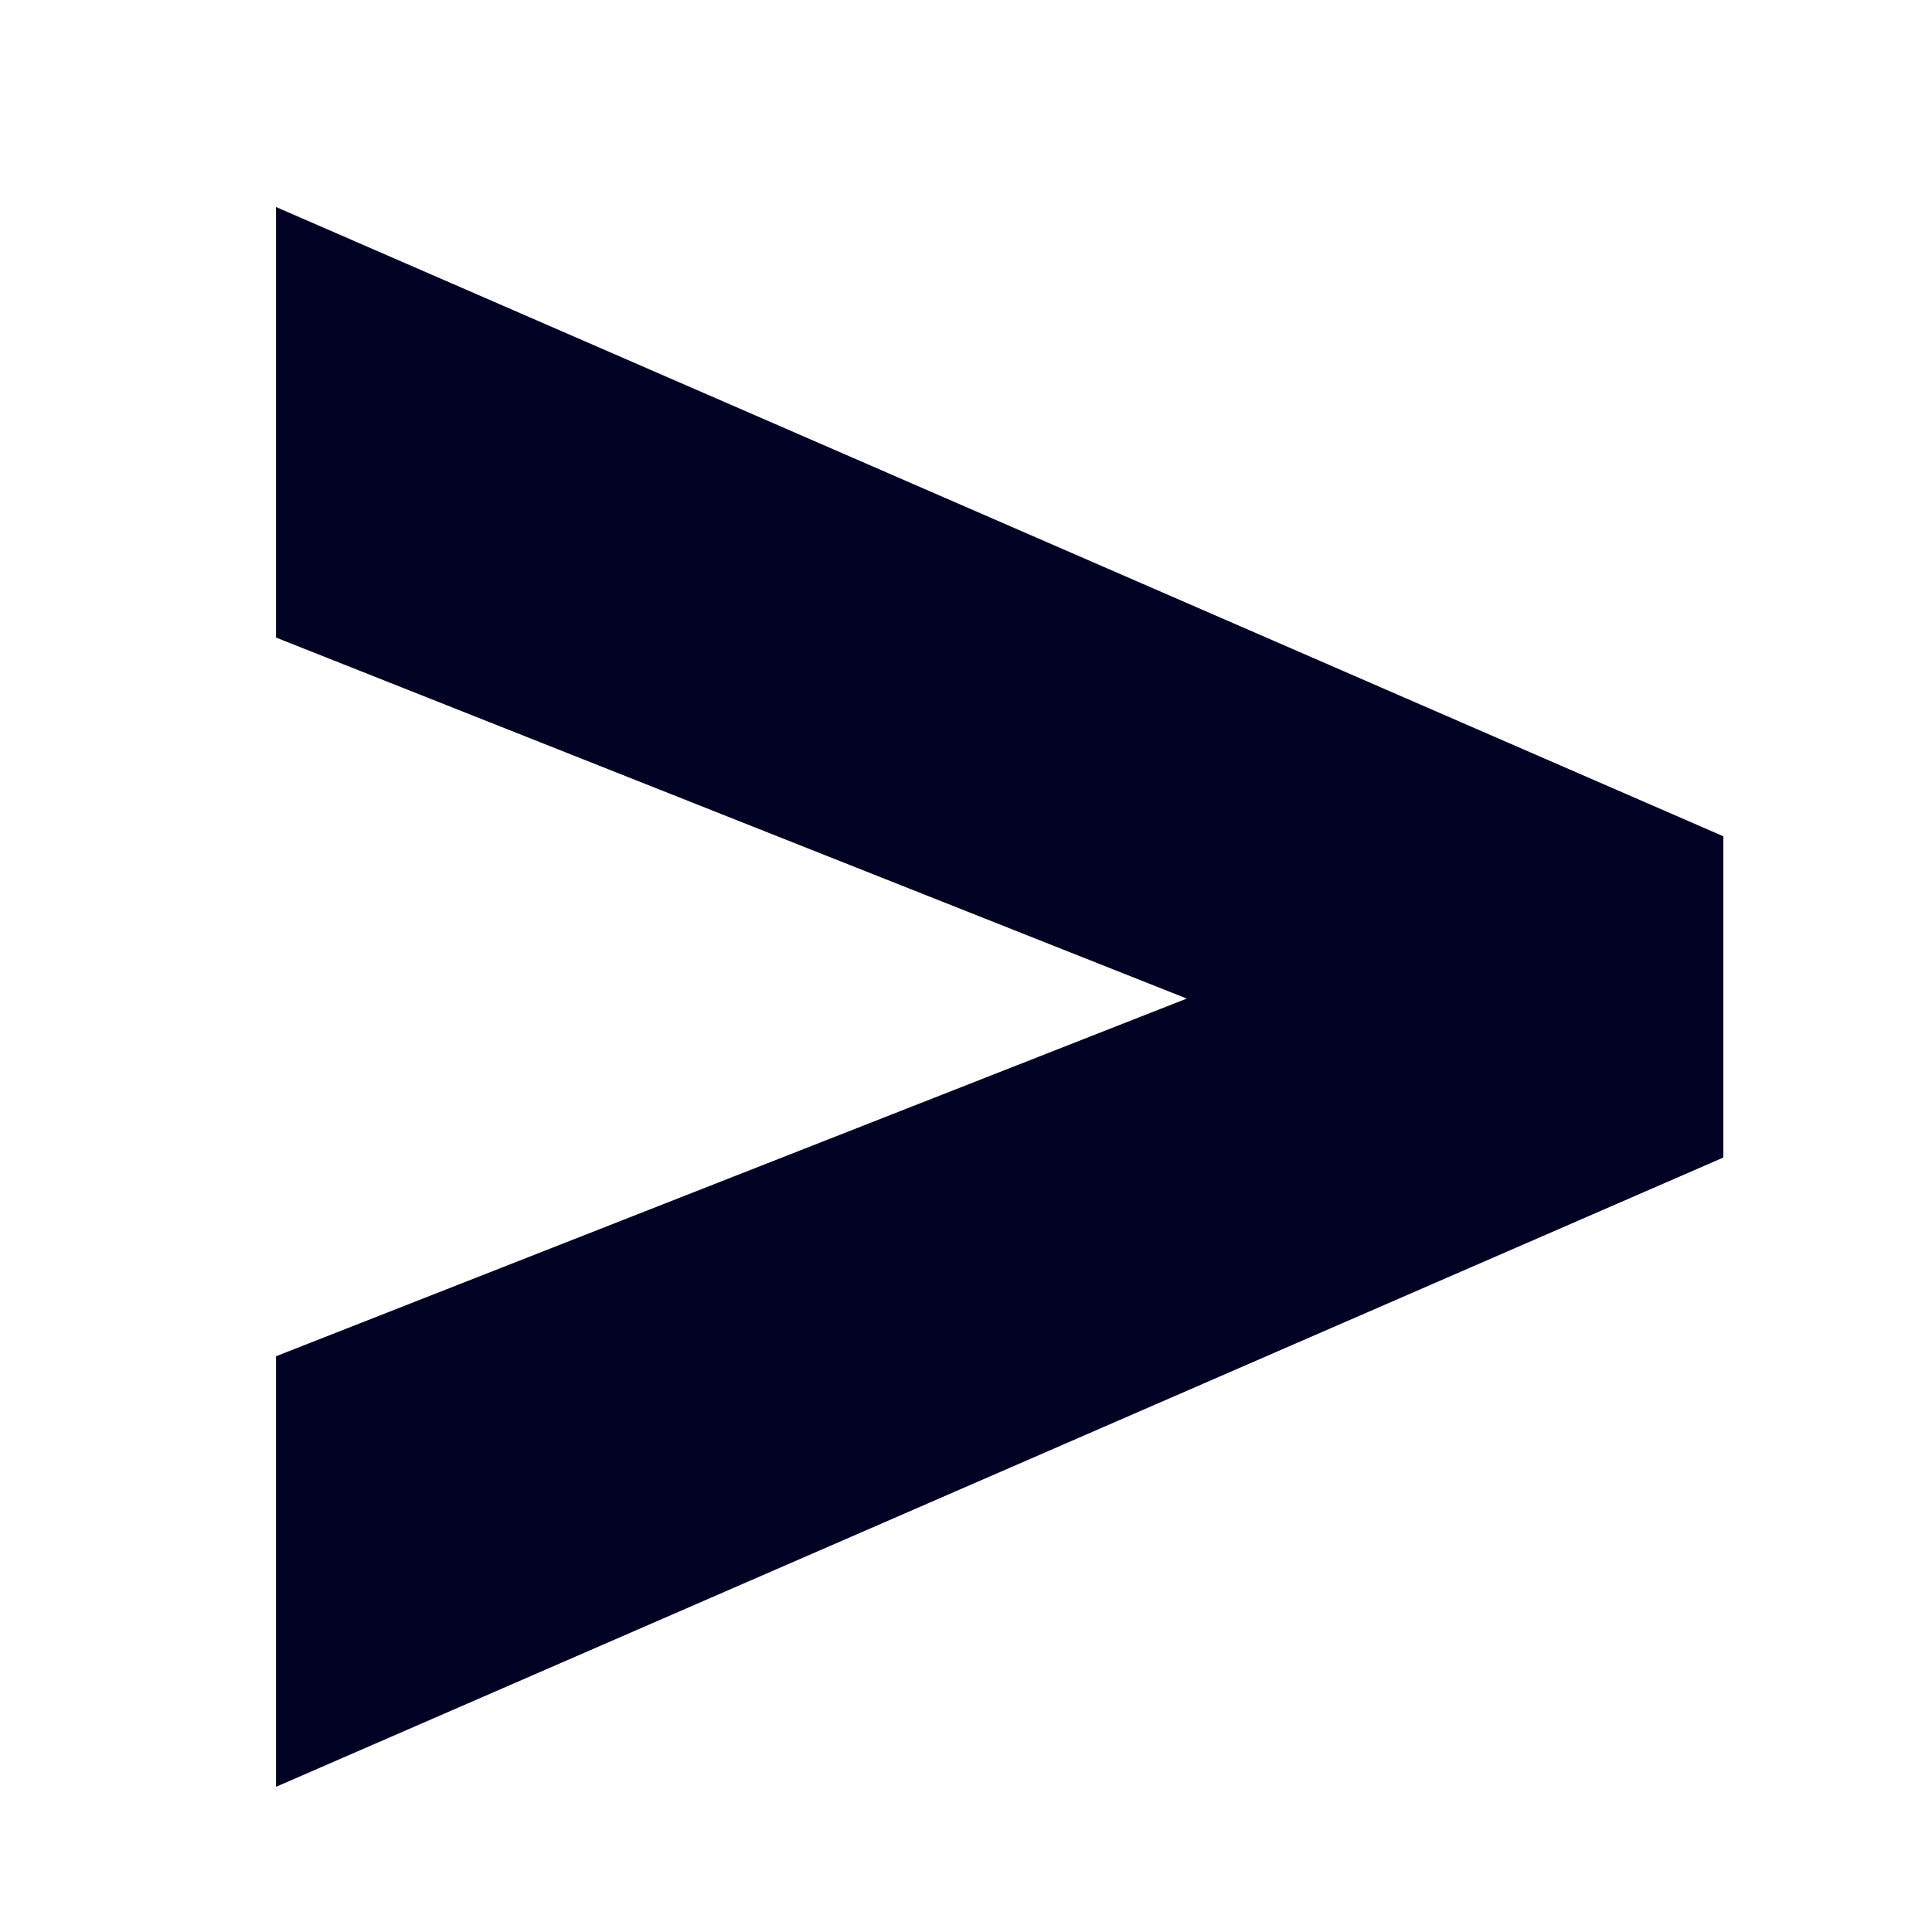
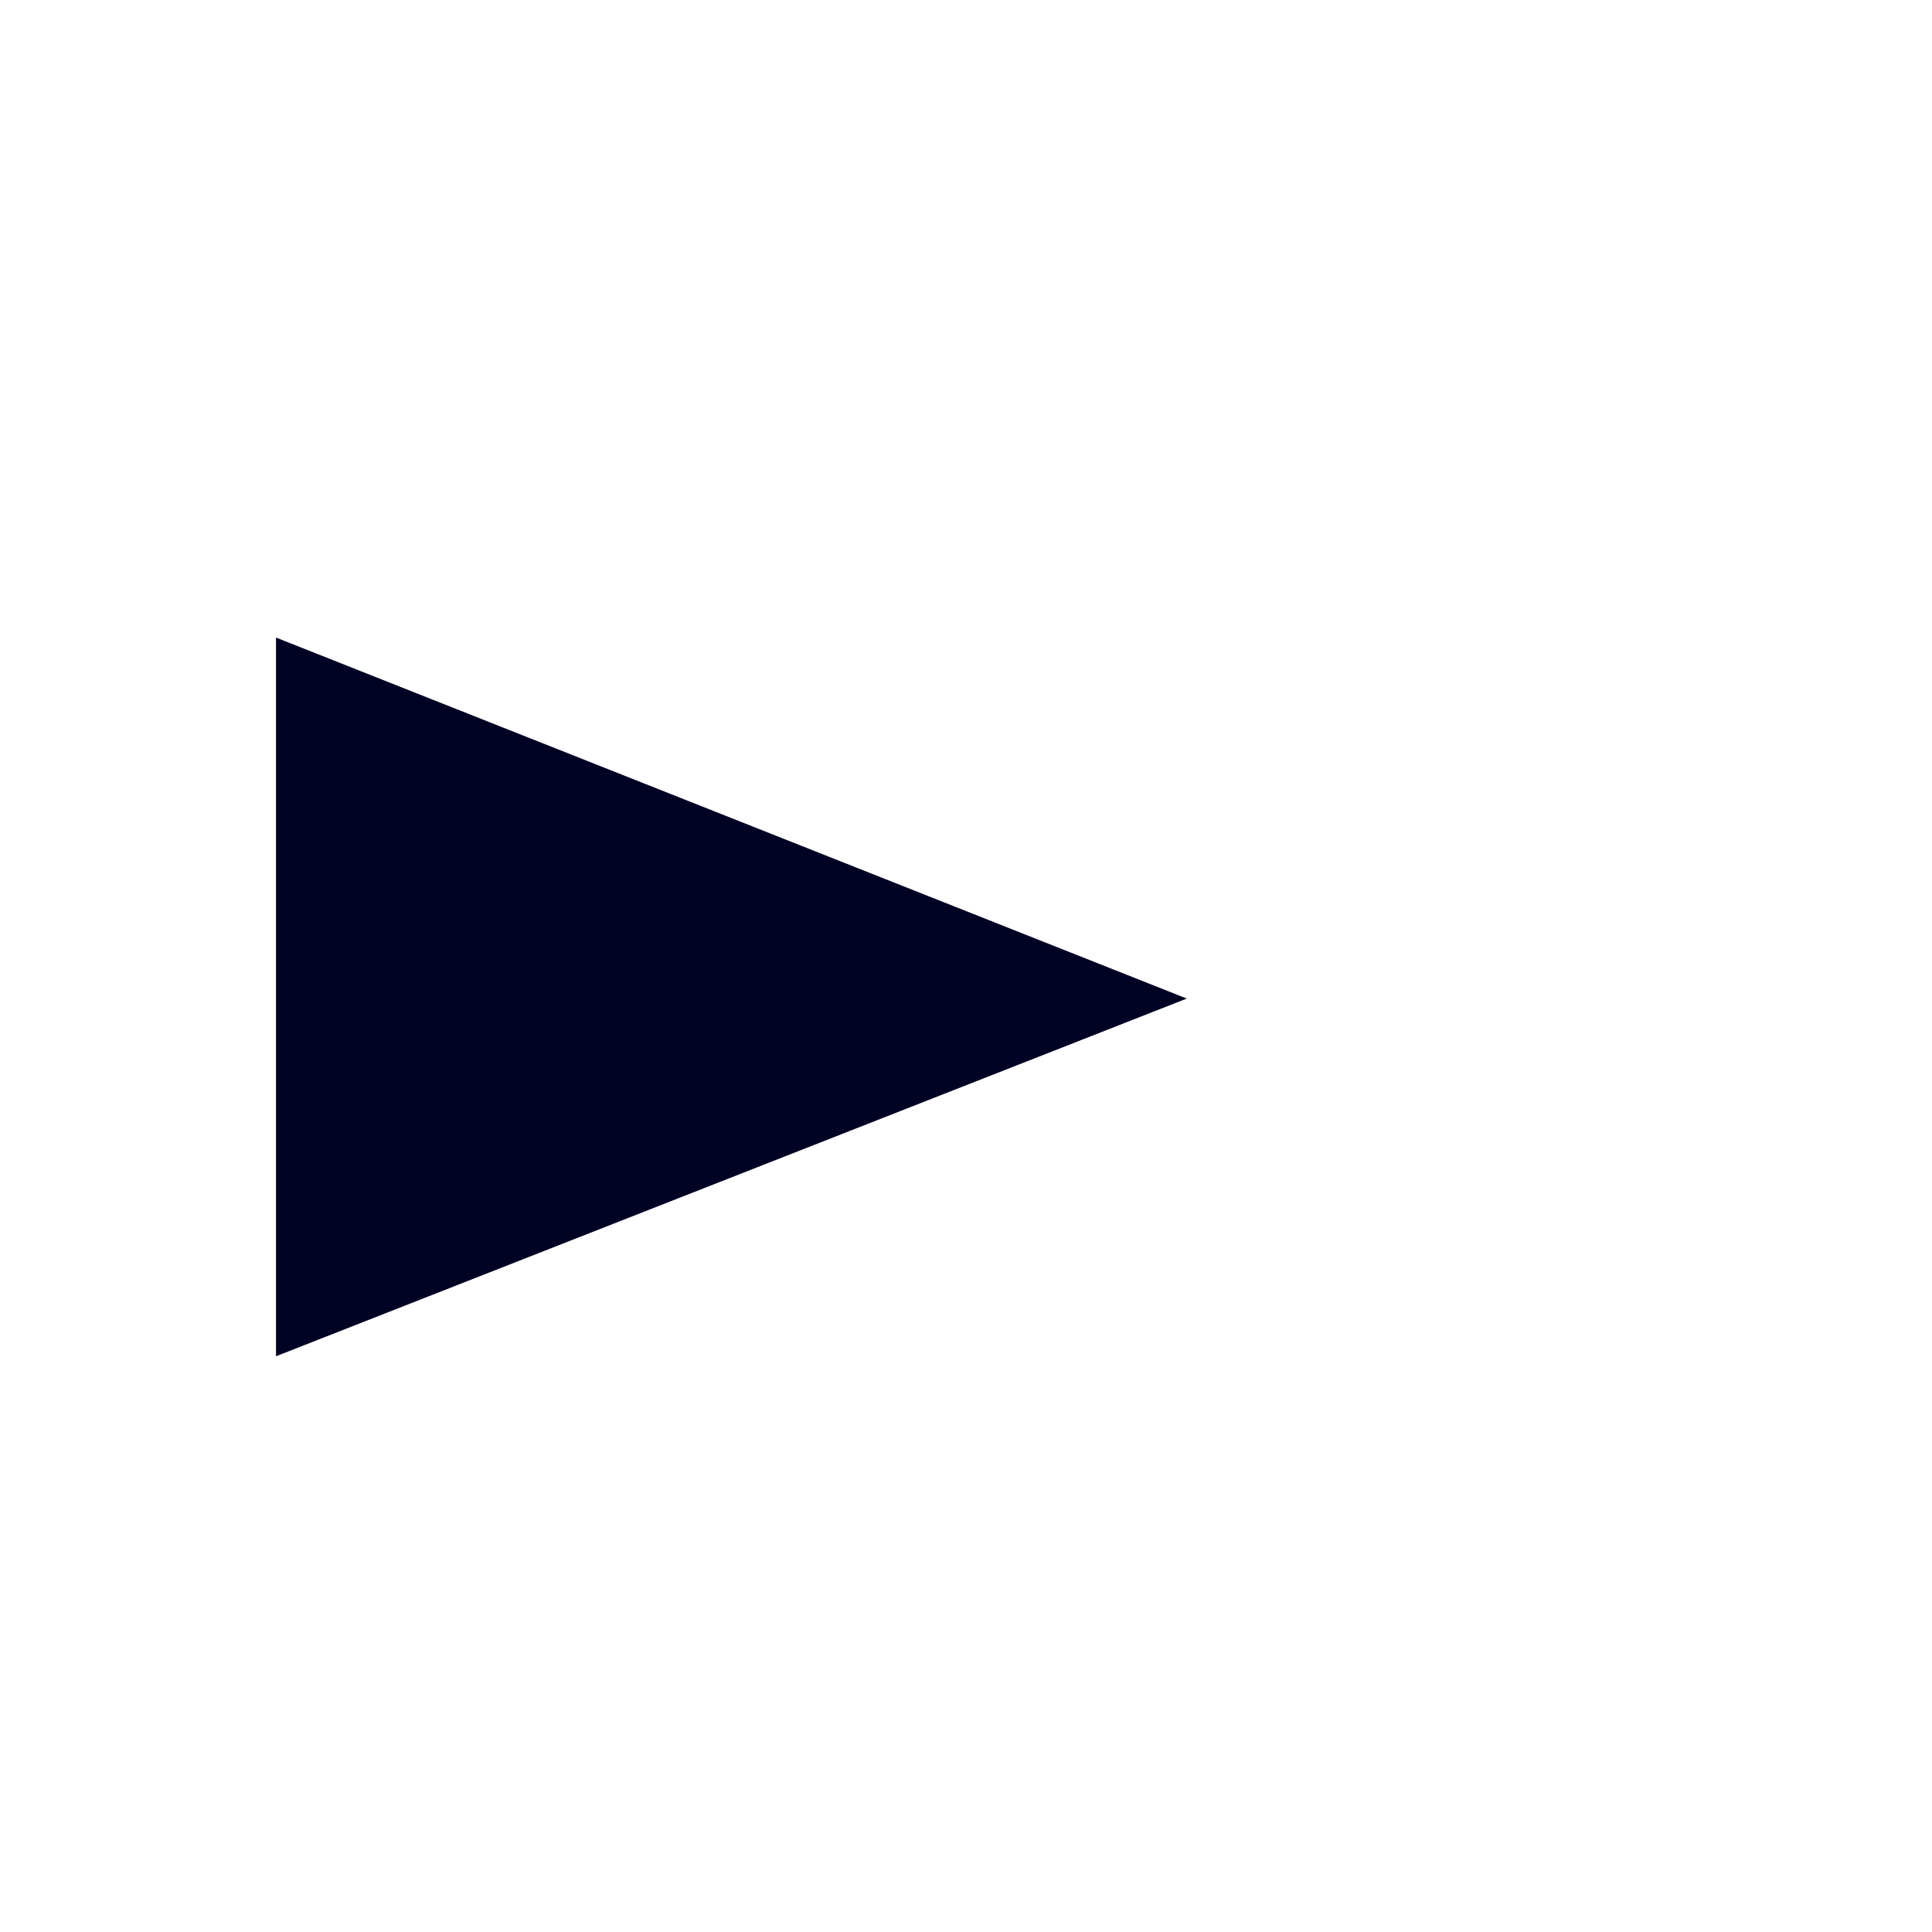
<svg xmlns="http://www.w3.org/2000/svg" width="28" height="28" viewBox="0 0 28 28" fill="none">
-   <path d="M4 3L24.976 12.12V16.776L4 25.896V19.656L17.2 14.472L4 9.24V3Z" fill="#010123" />
+   <path d="M4 3V16.776L4 25.896V19.656L17.2 14.472L4 9.24V3Z" fill="#010123" />
</svg>